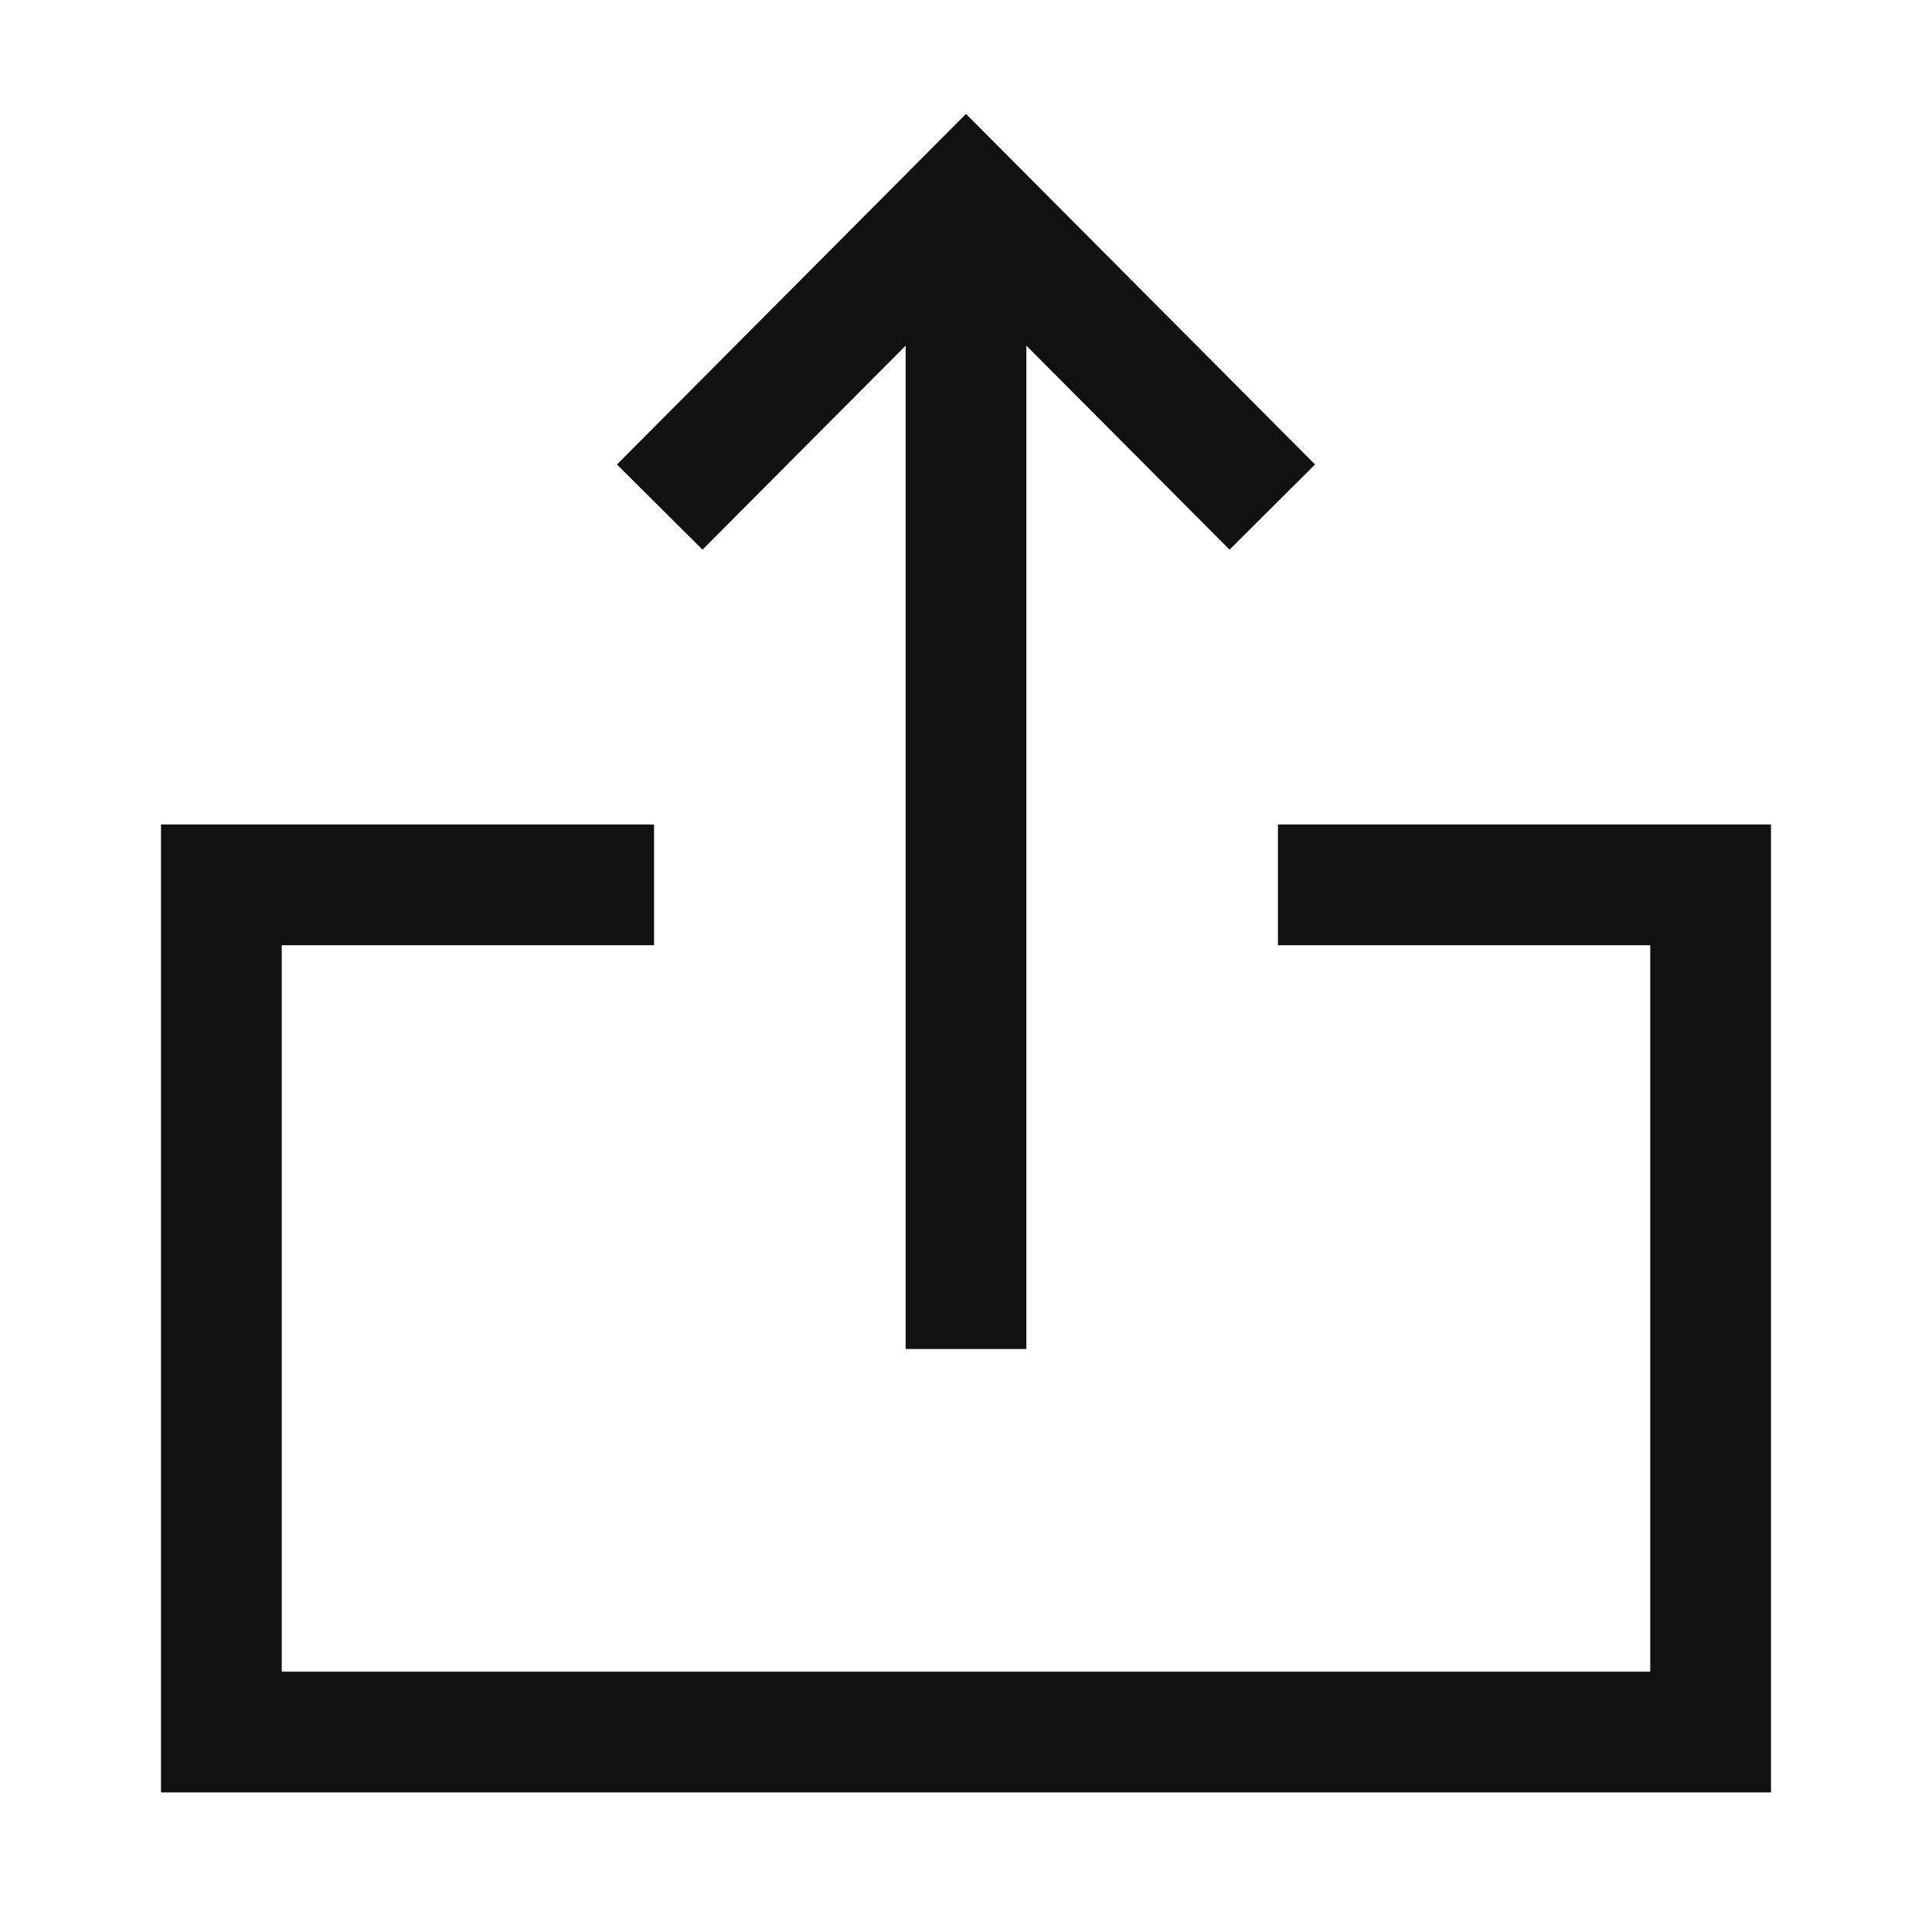
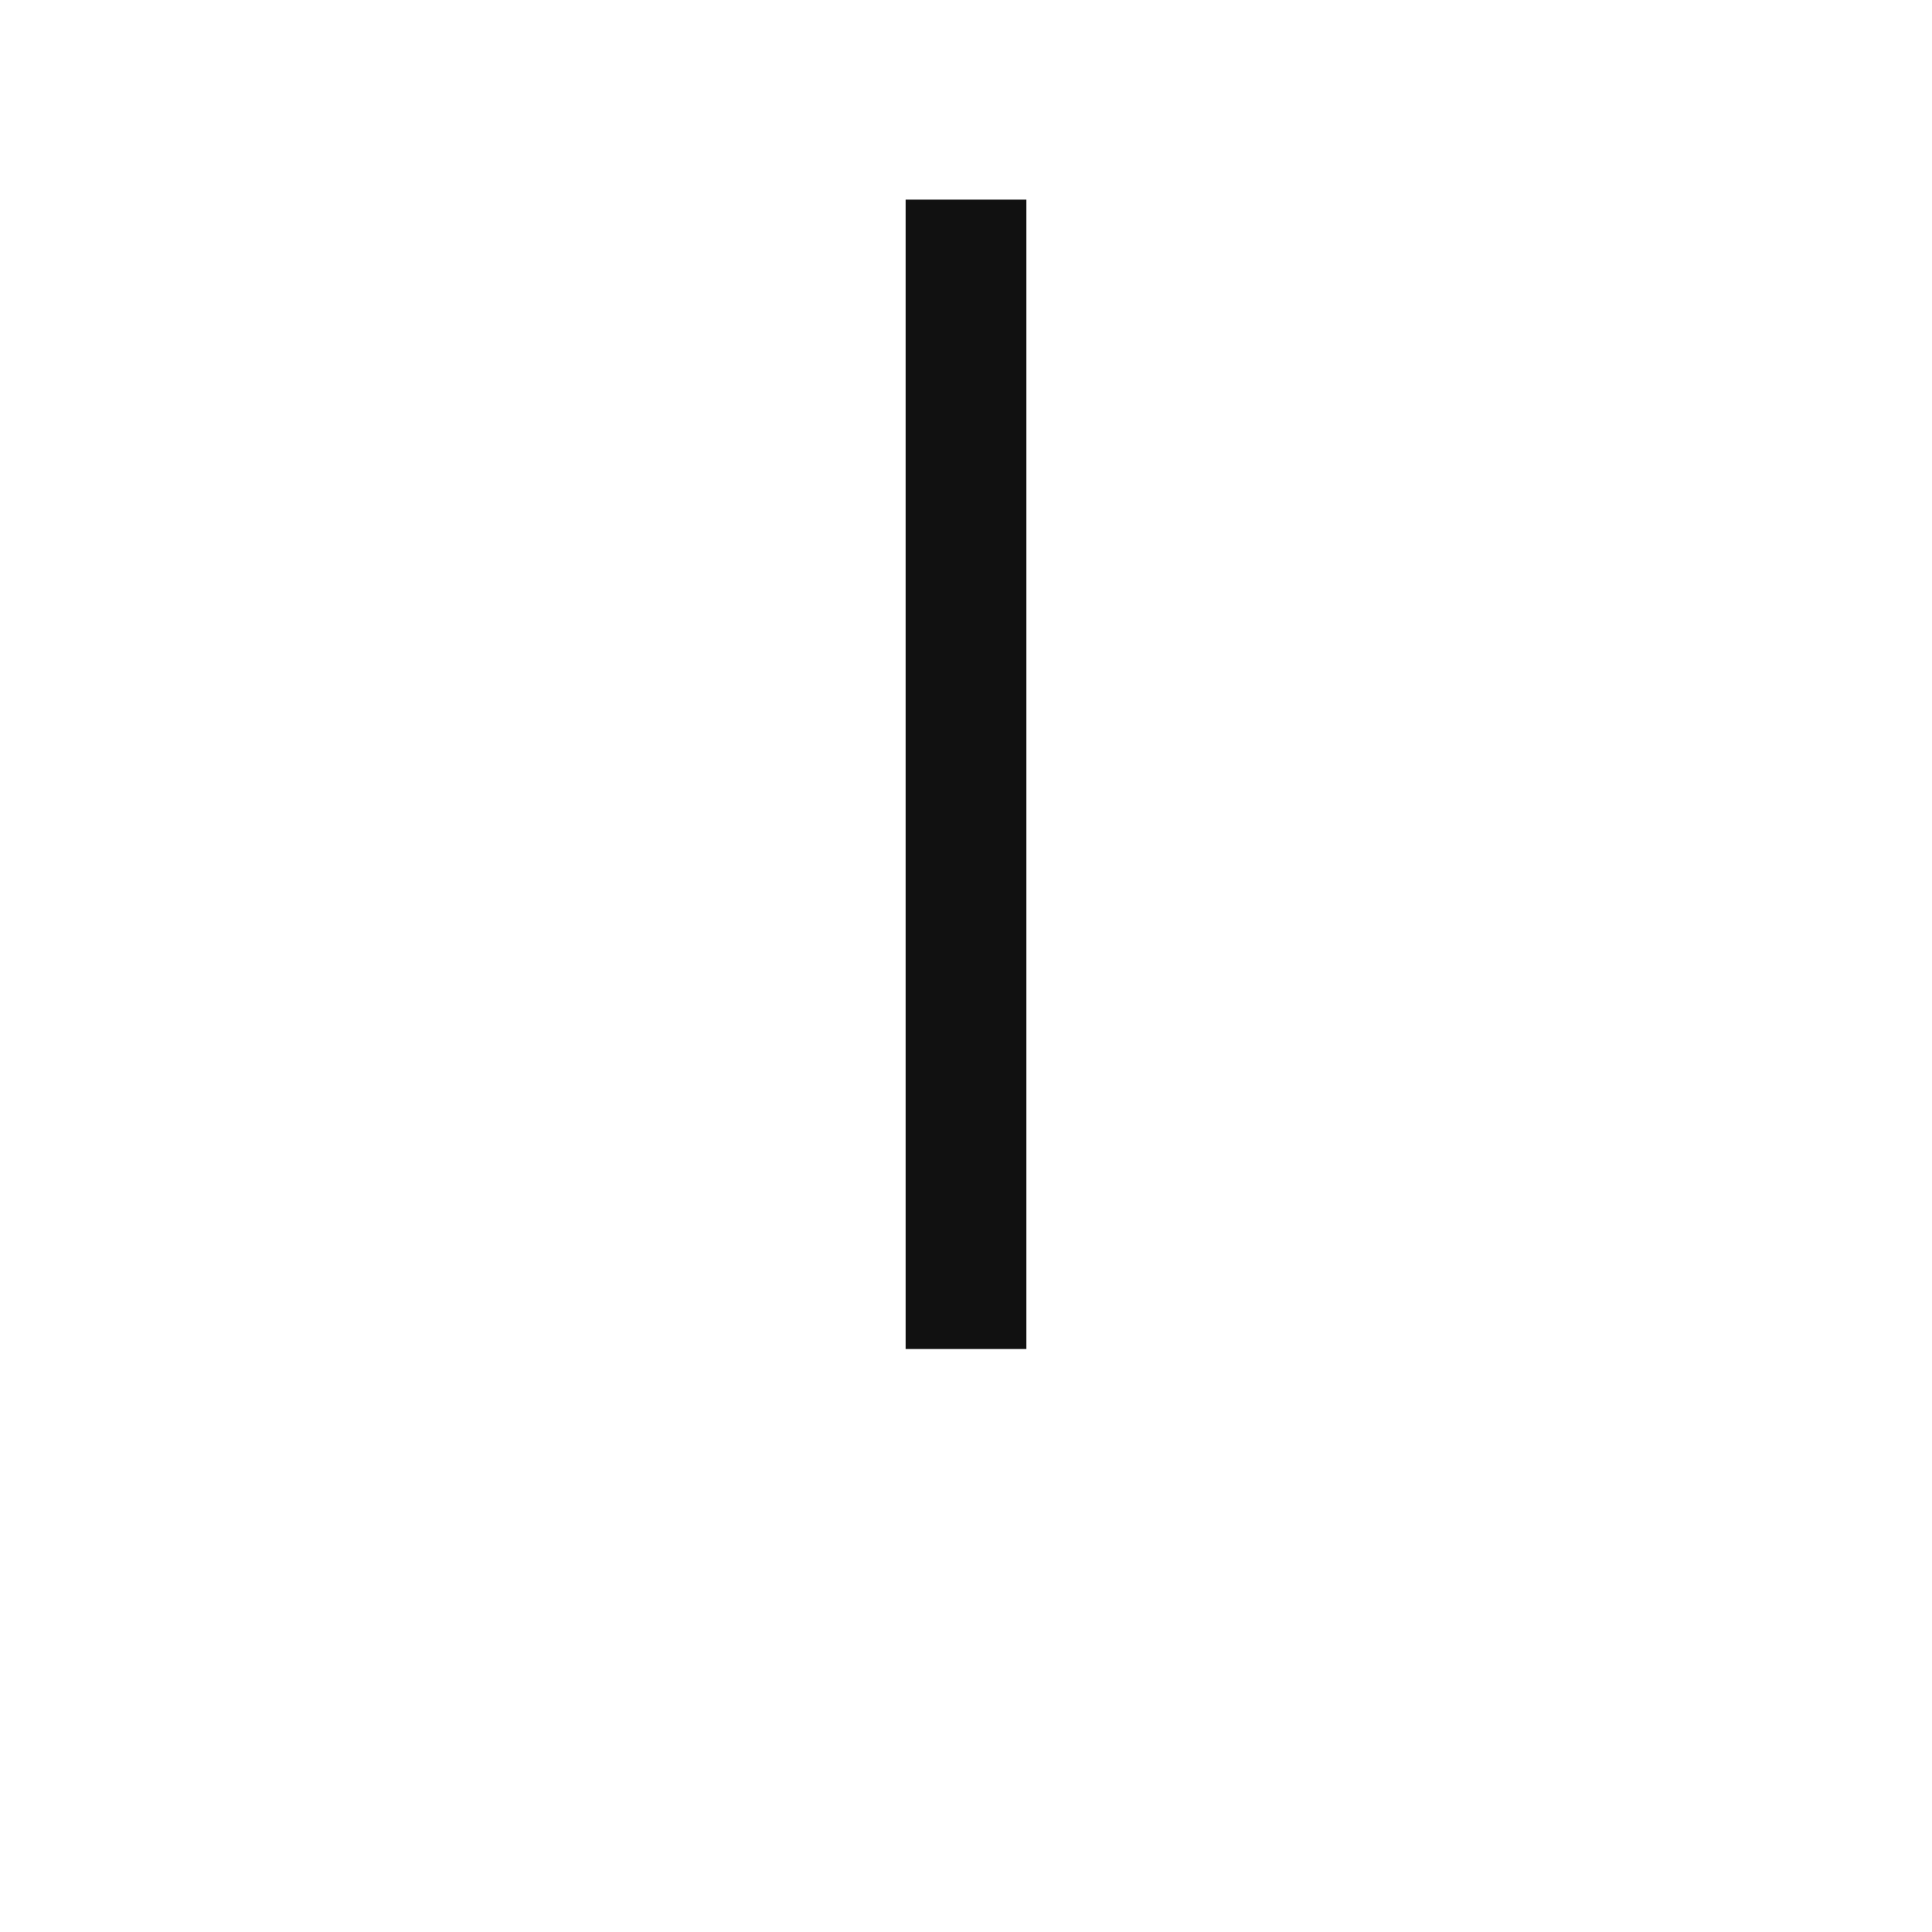
<svg xmlns="http://www.w3.org/2000/svg" width="24" height="24" fill="none">
  <path fill="#111" fill-rule="evenodd" d="M11.25 16.758V2.48h1.5v14.278h-1.5Z" clip-rule="evenodd" />
-   <path fill="#111" fill-rule="evenodd" d="M7.664 5.77 12 1.415l4.336 4.355-1.062 1.058L12 3.541 8.727 6.828 7.664 5.77ZM2 10.242h6.125v1.5H3.5v9.024h17v-9.024h-4.625v-1.5H22v12.024H2V10.242Z" clip-rule="evenodd" />
</svg>